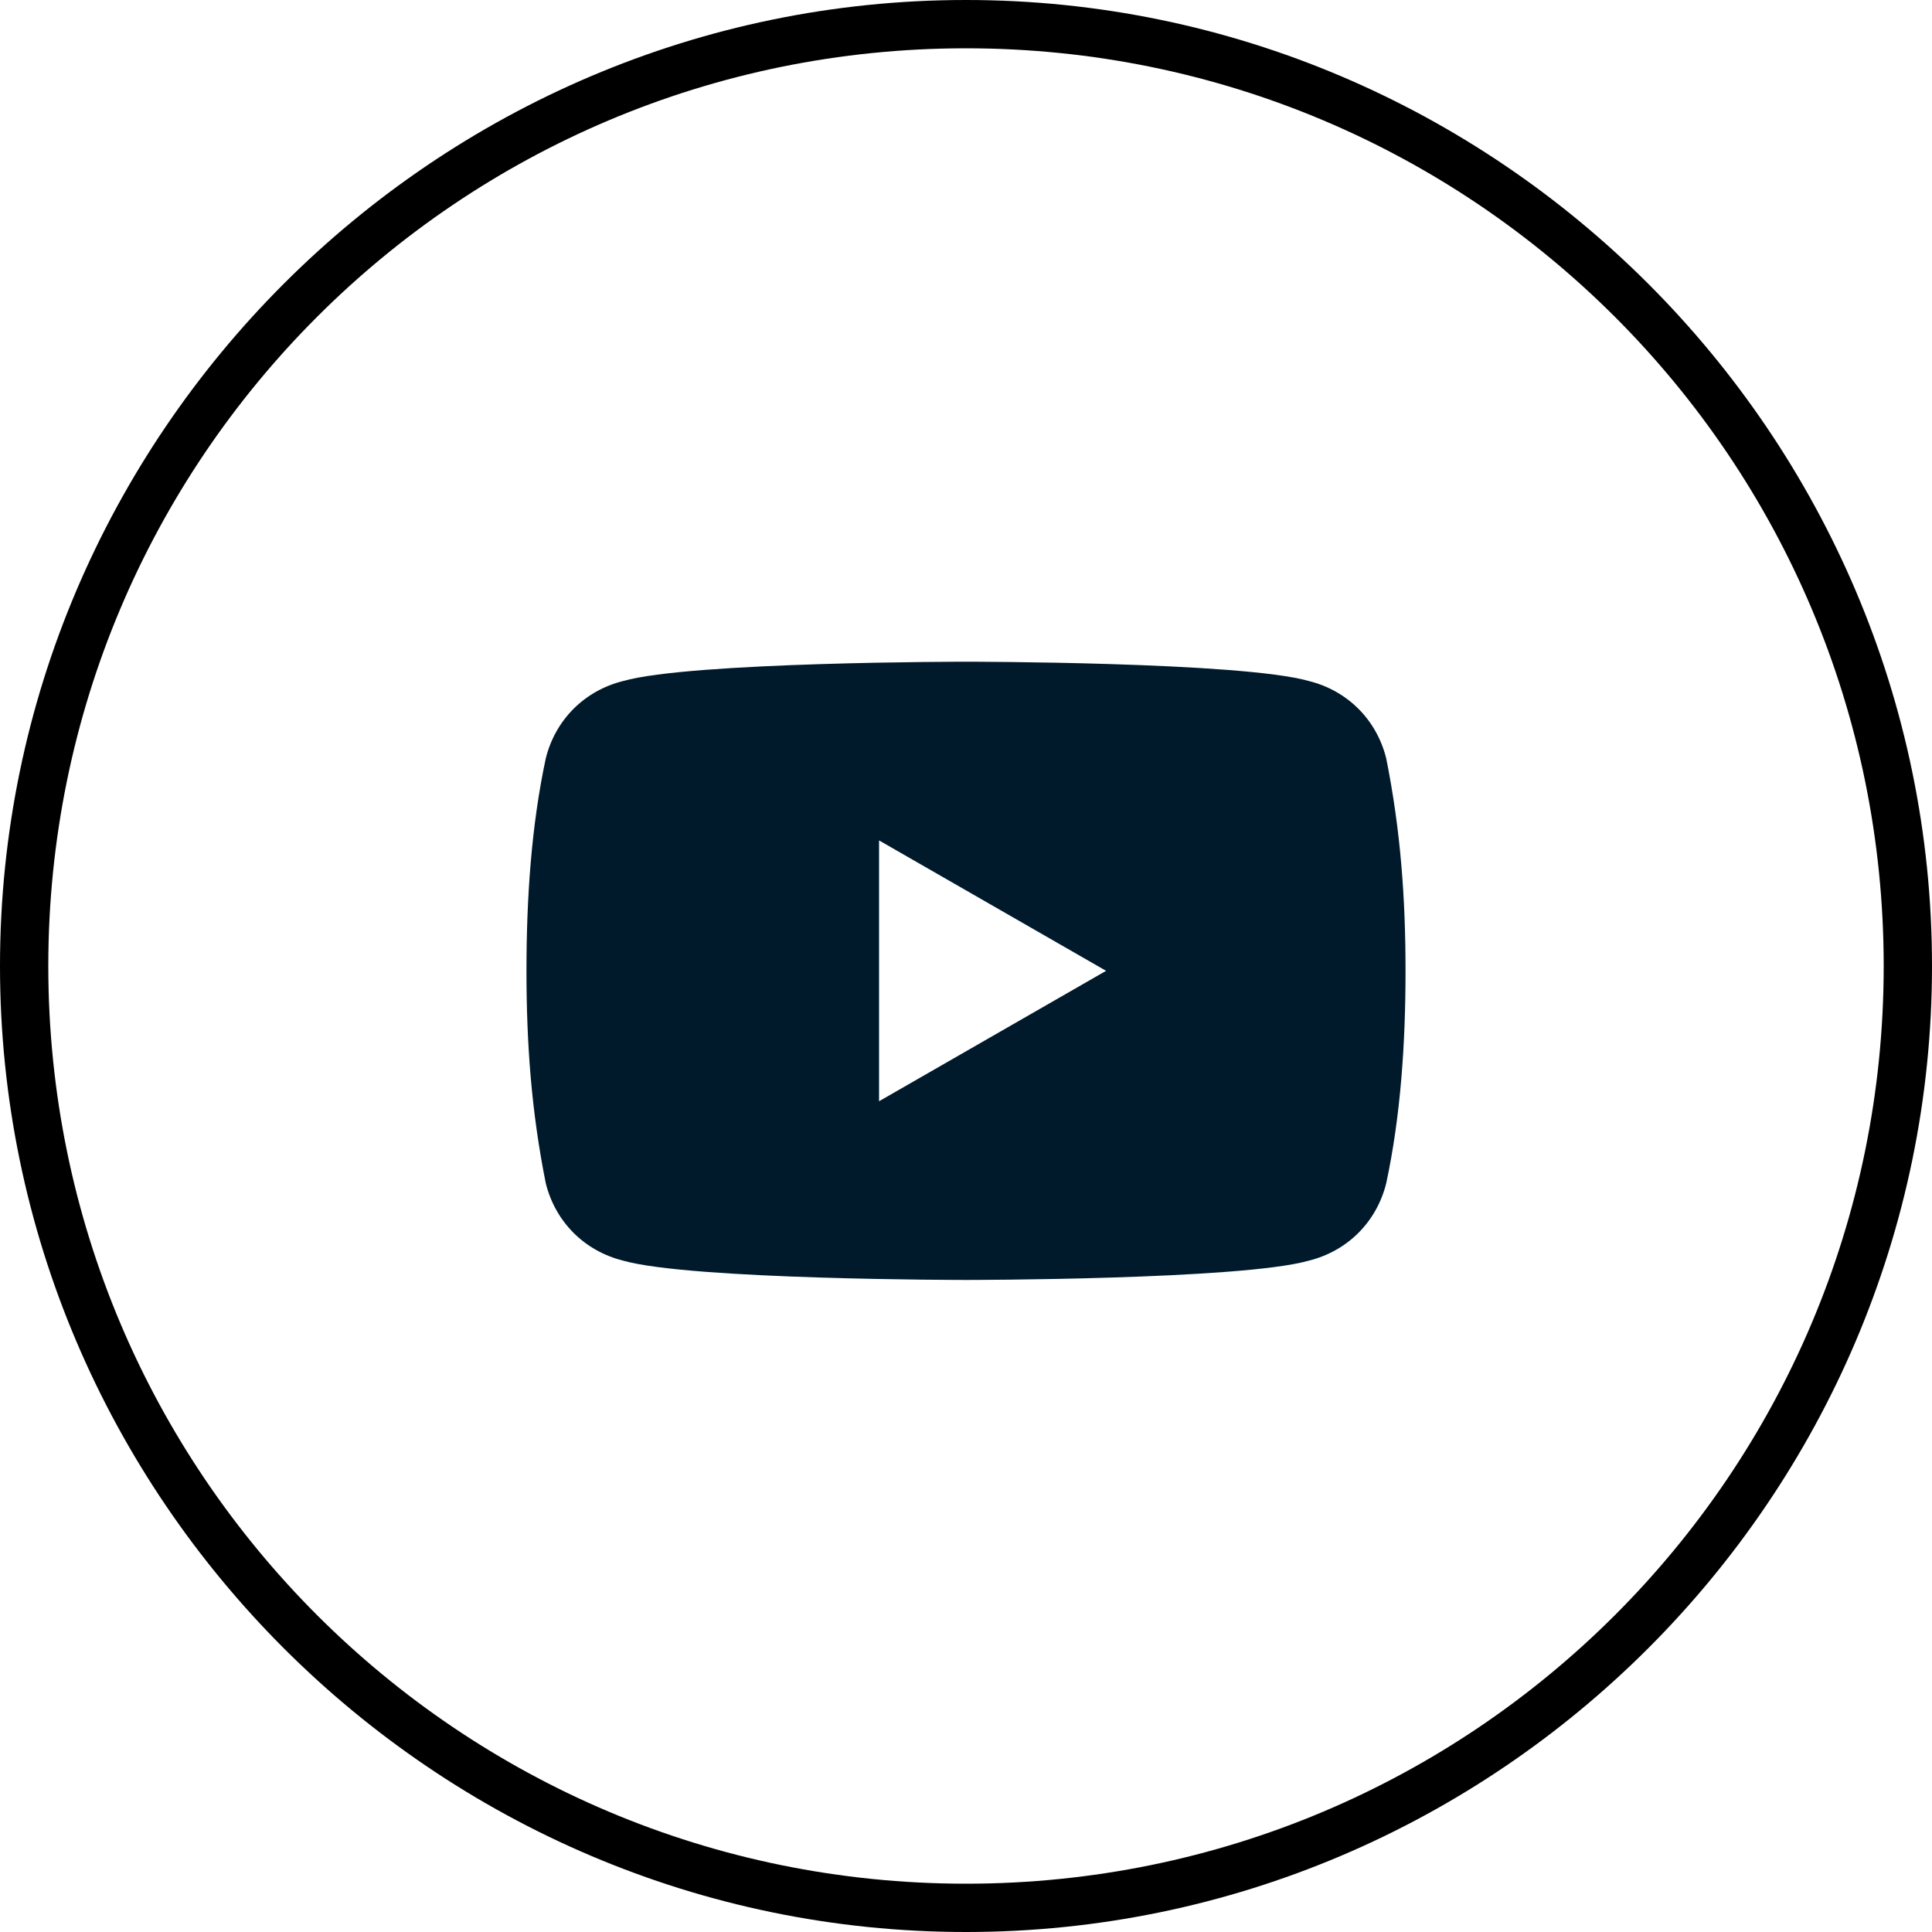
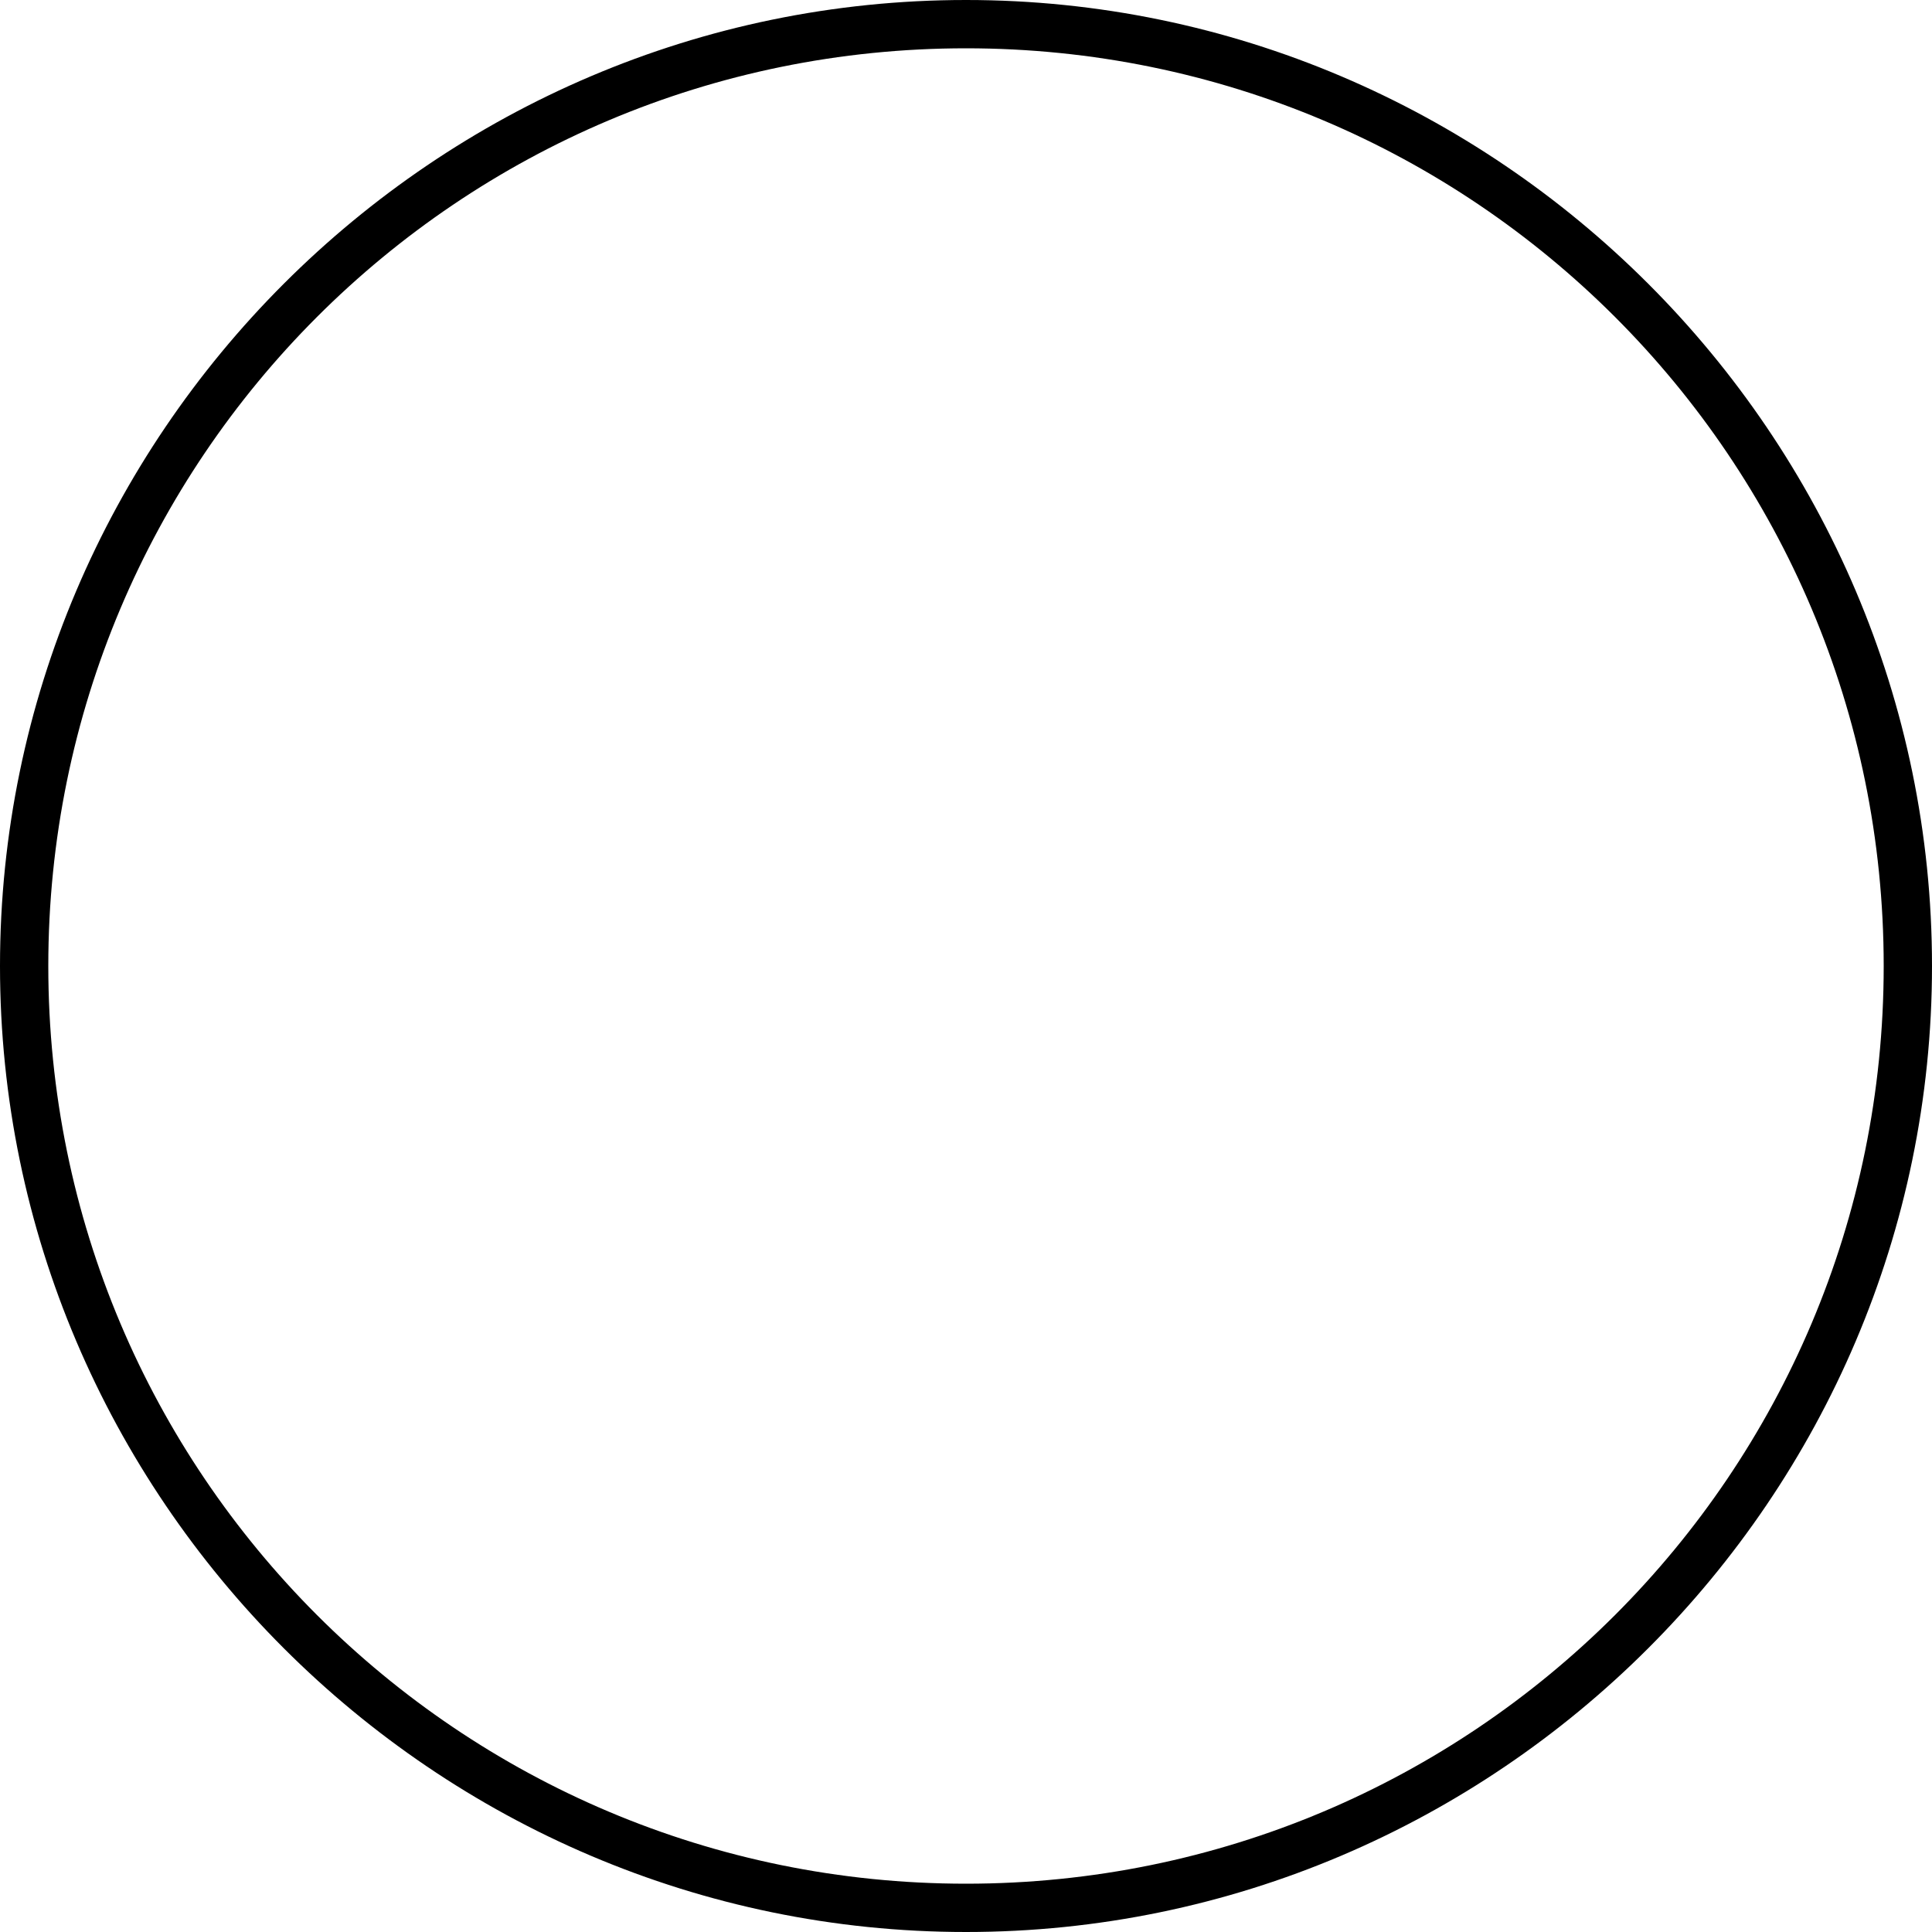
<svg xmlns="http://www.w3.org/2000/svg" id="Layer_2" viewBox="0 0 40 40">
  <defs>
    <style>.cls-1,.cls-2{stroke-width:0px;}.cls-2{fill:#001a2b;}</style>
  </defs>
  <g id="Layer_1-2">
    <path class="cls-1" d="m20,1C9.5,1,1,9.5,1,20s8.5,19,19,19,19-8.5,19-19S30.5,1,20,1m0,39C9,40,0,31,0,20S9,0,20,0s20,9,20,20-9,20-20,20" />
-     <path class="cls-2" d="m18.2,22.8v-5.4l4.7,2.7-4.7,2.7Zm10.5-7.1c-.2-.8-.8-1.4-1.6-1.6-1.4-.4-7.1-.4-7.1-.4,0,0-5.7,0-7.1.4-.8.2-1.4.8-1.6,1.6-.3,1.4-.4,2.9-.4,4.4,0,1.5.1,2.9.4,4.4.2.8.8,1.4,1.6,1.6,1.4.4,7.1.4,7.1.4,0,0,5.7,0,7.1-.4.8-.2,1.4-.8,1.6-1.6.3-1.4.4-2.9.4-4.4,0-1.5-.1-2.9-.4-4.4" />
  </g>
</svg>